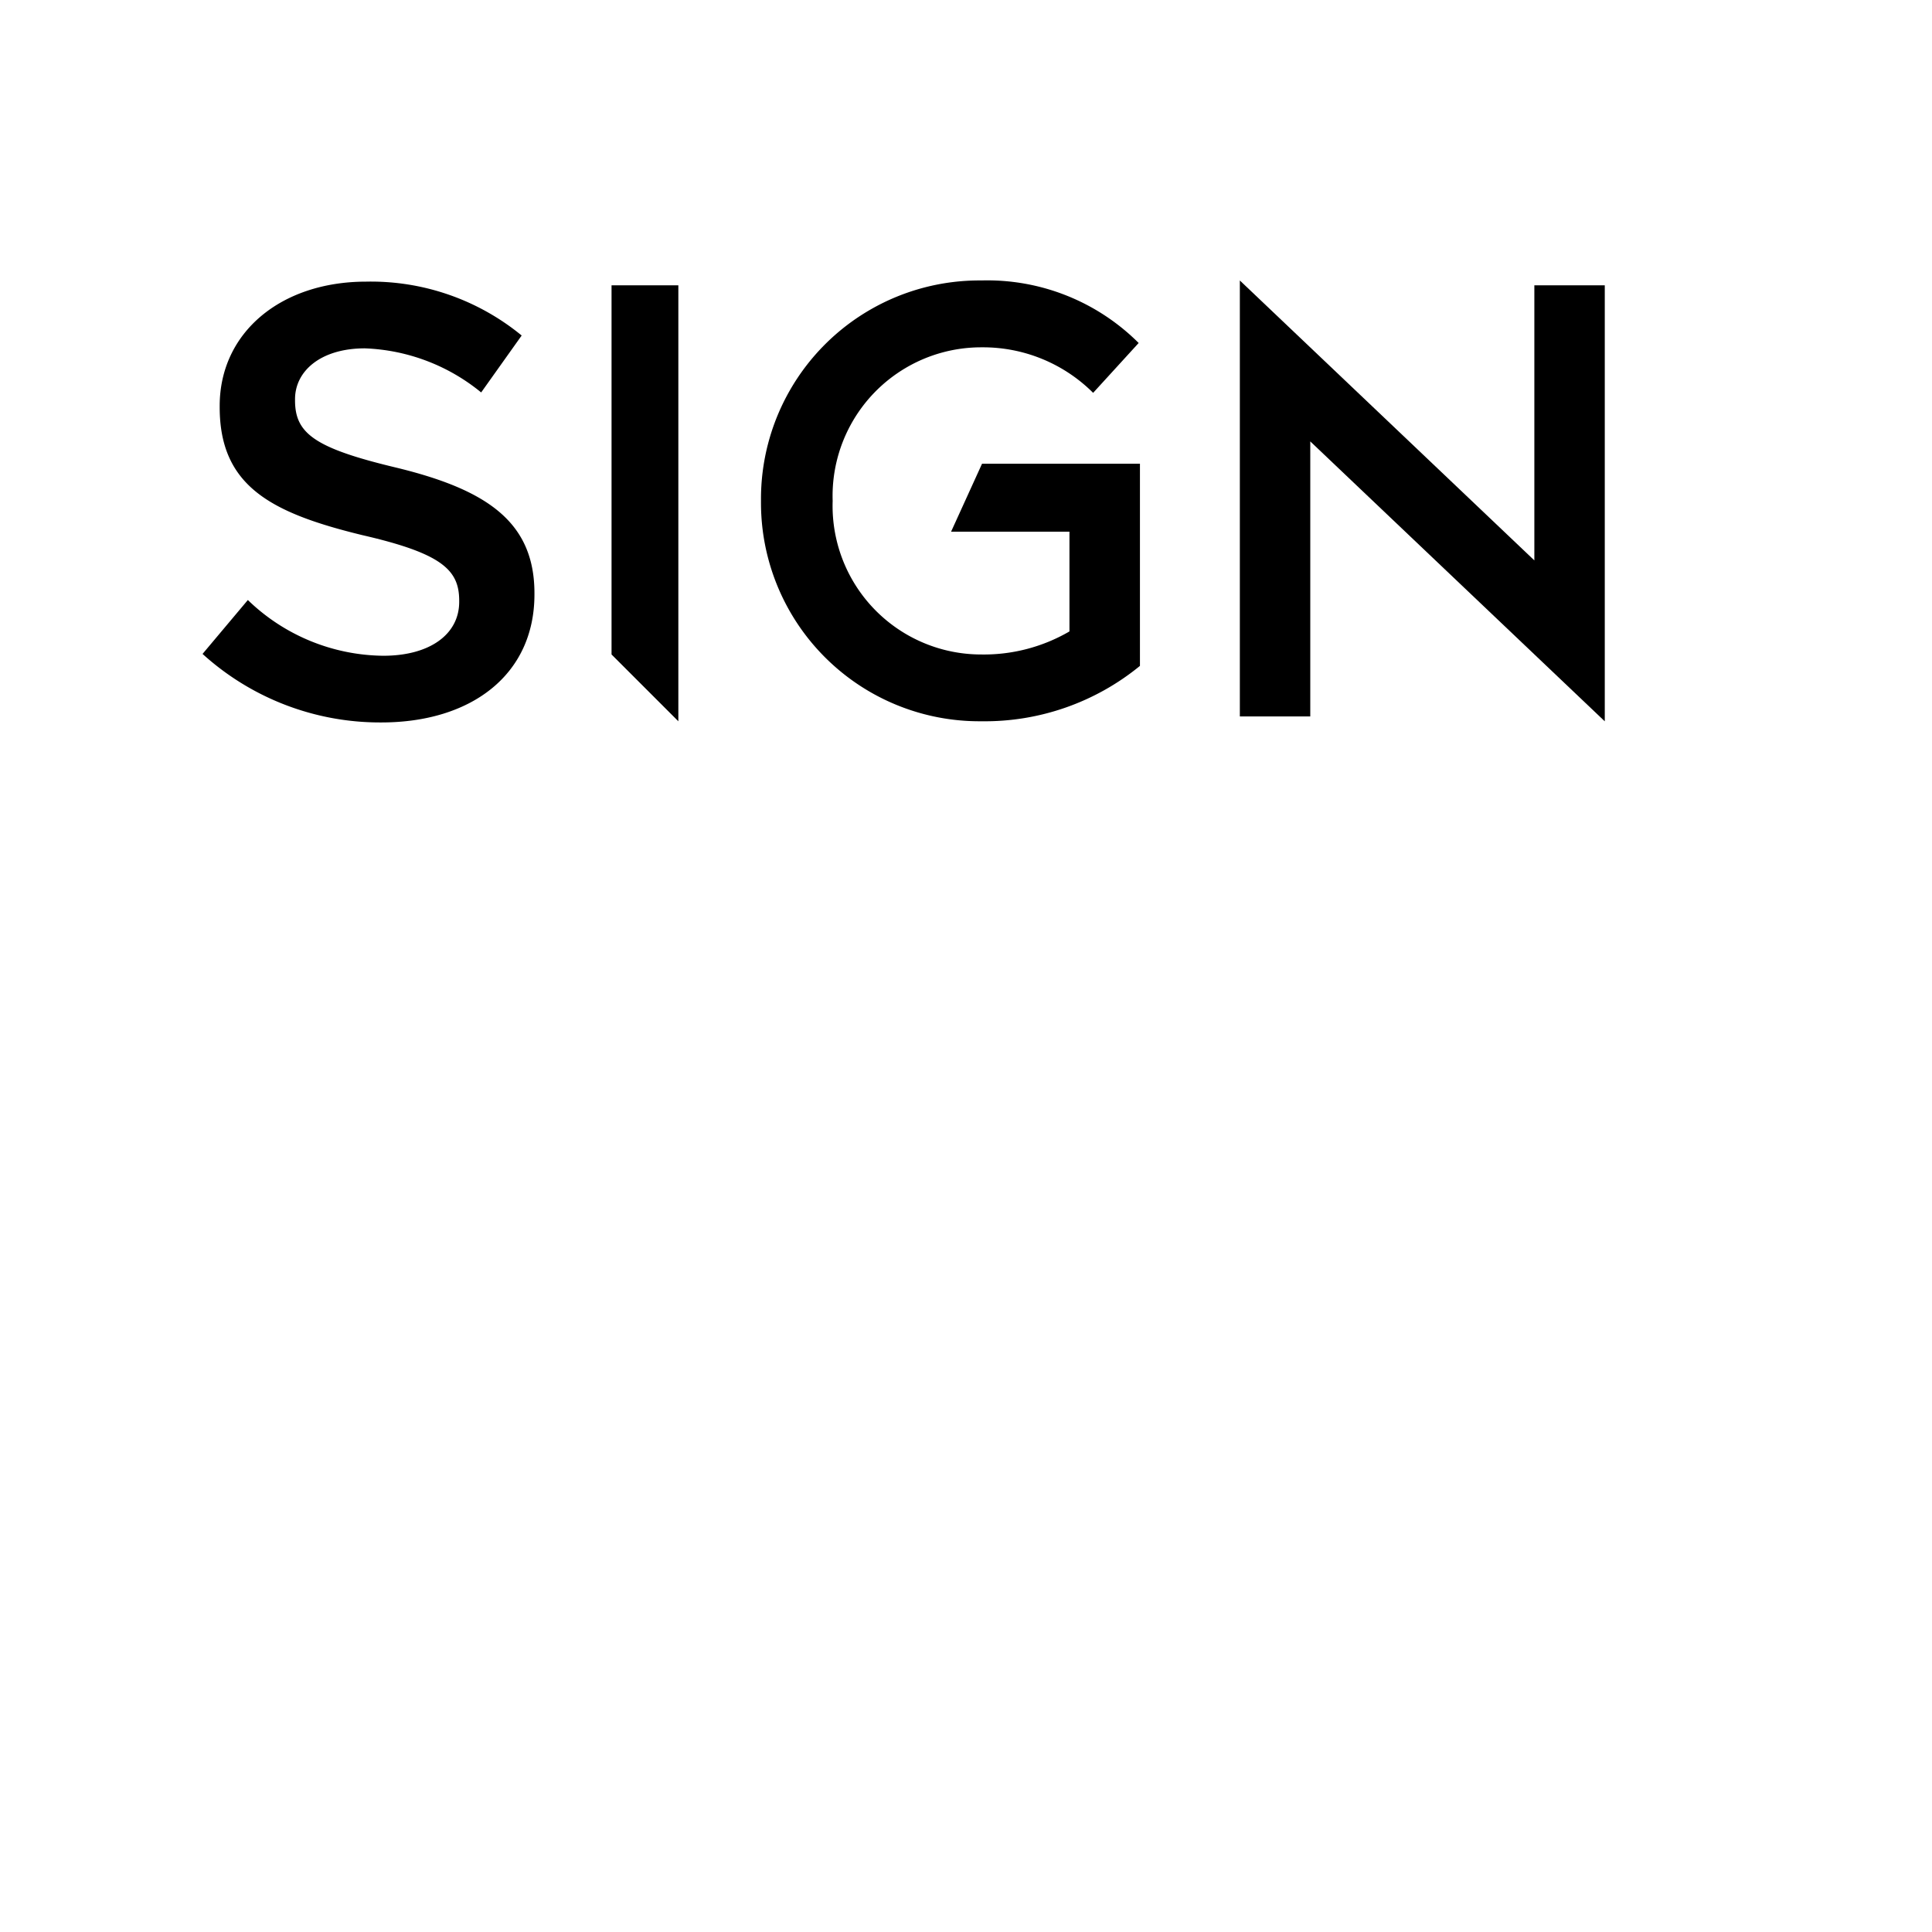
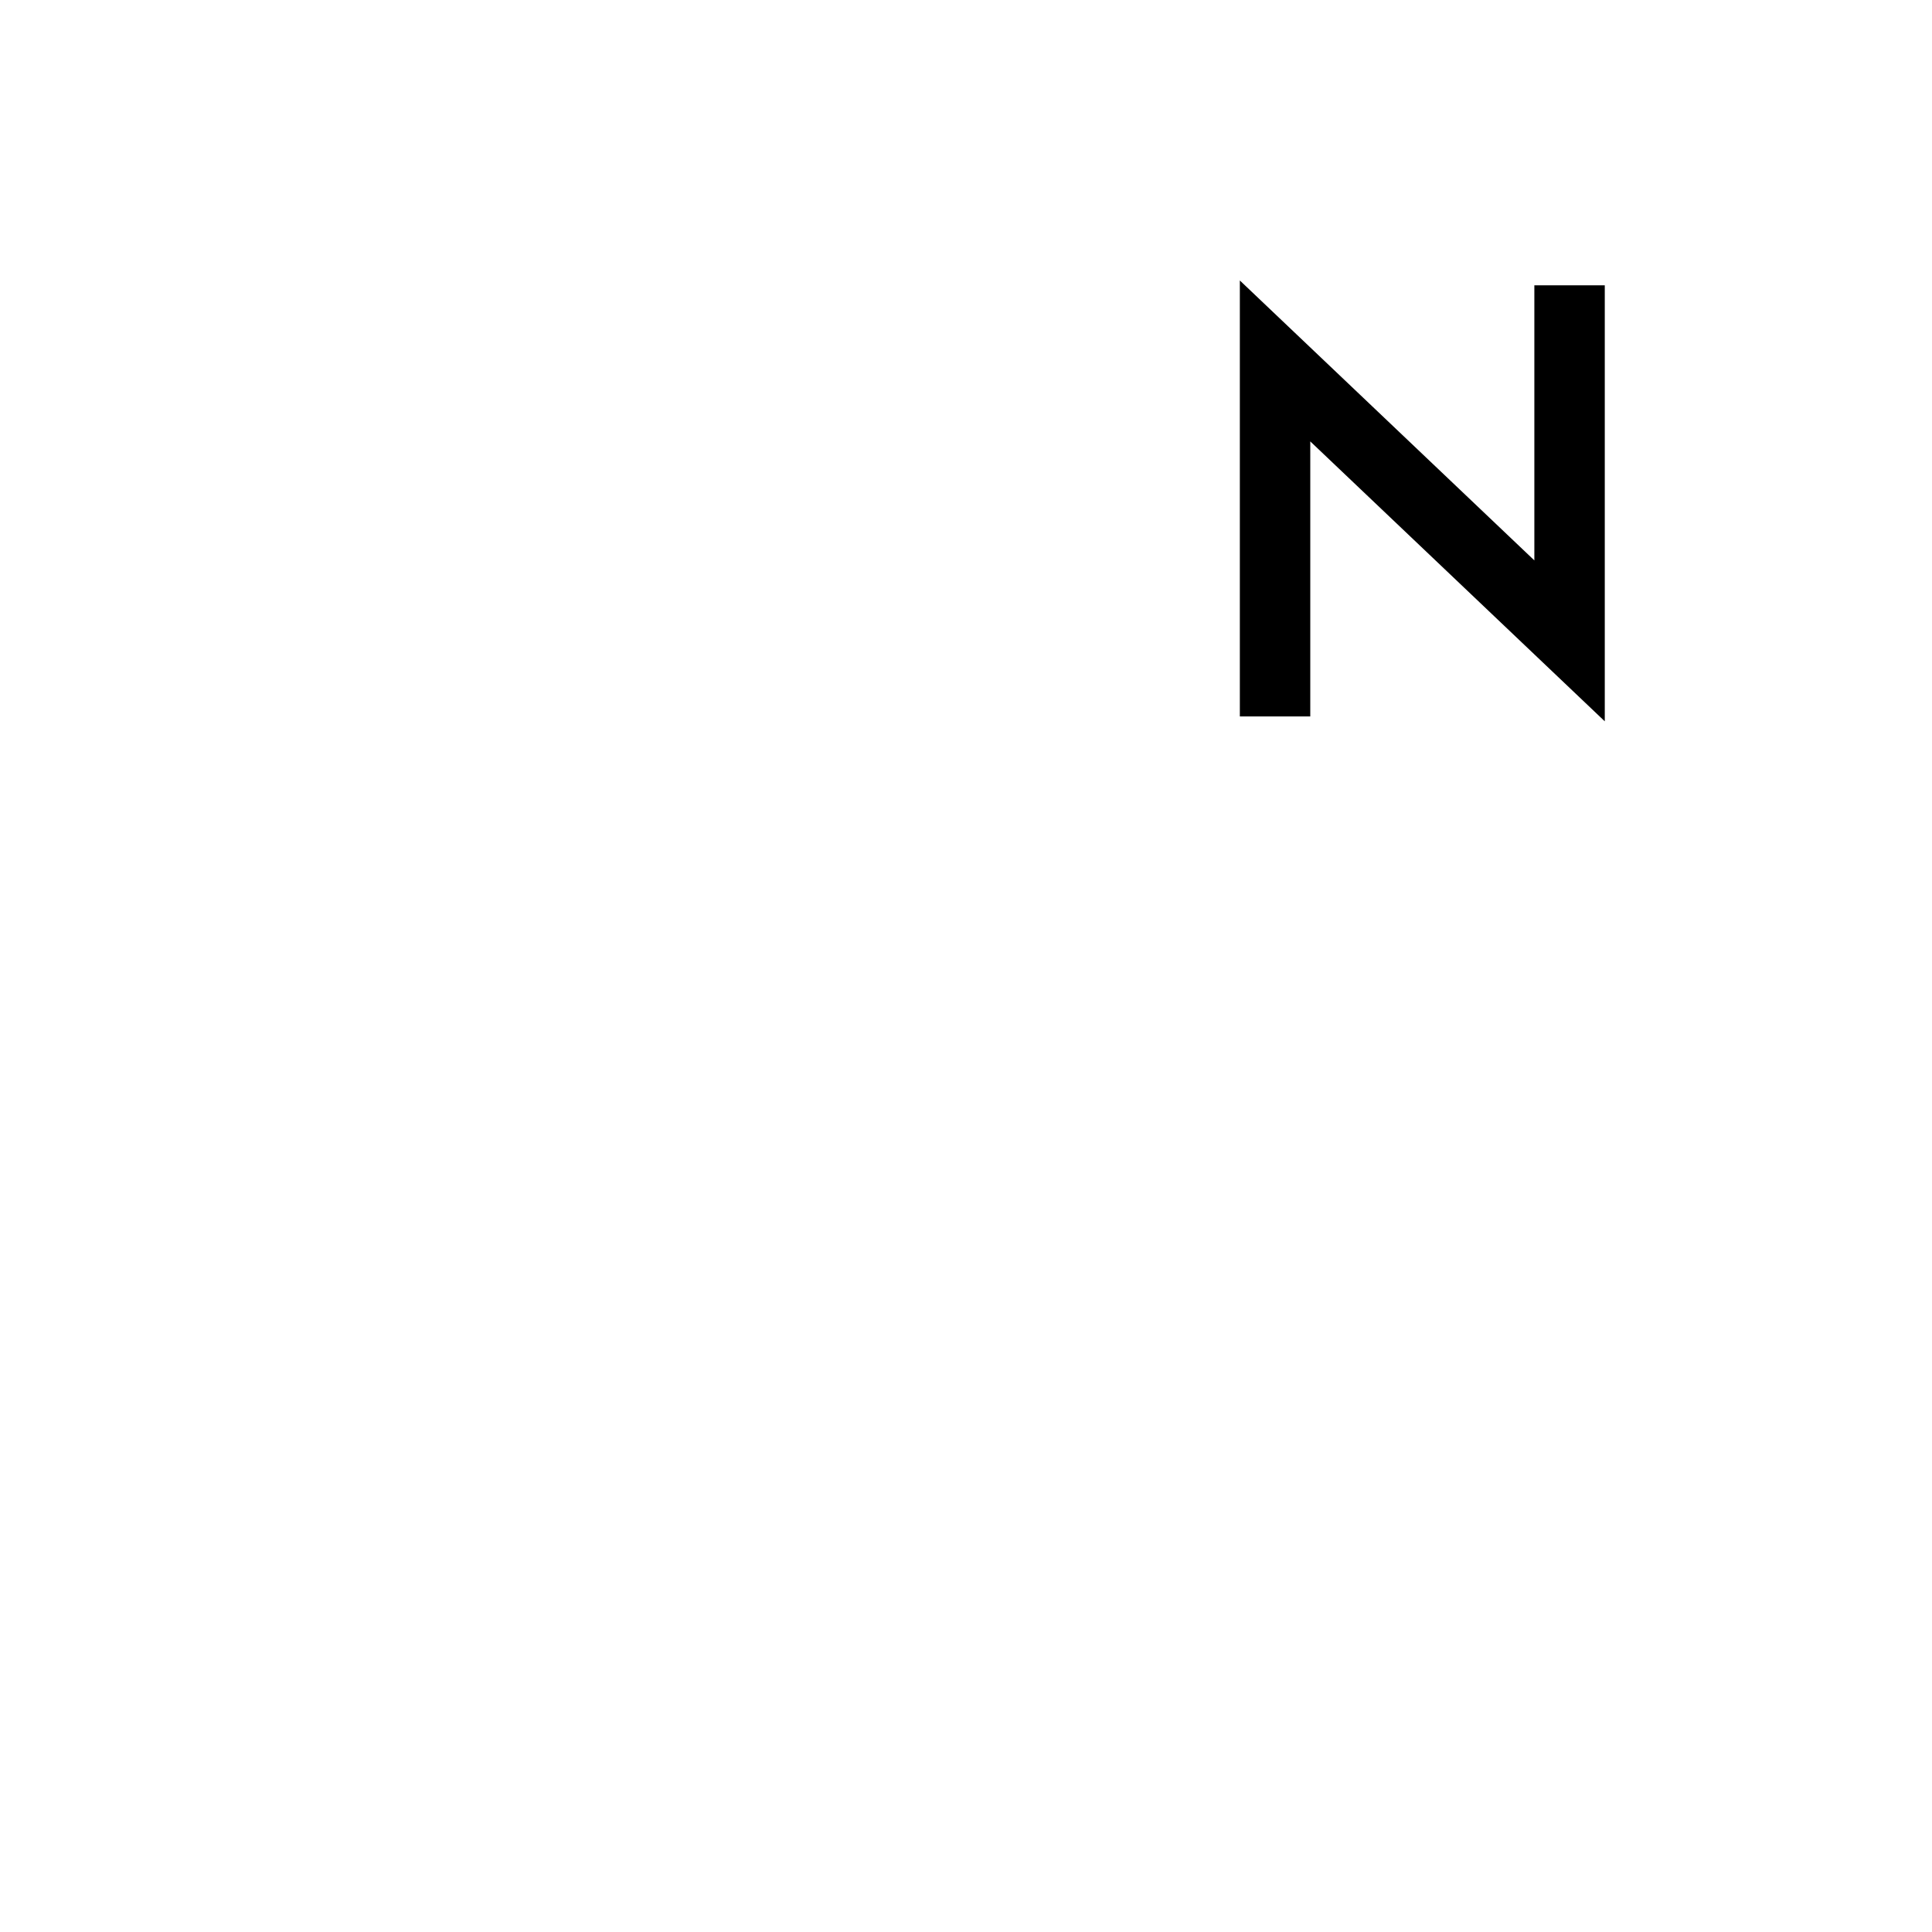
<svg xmlns="http://www.w3.org/2000/svg" width="62" height="62" viewBox="0 0 62 62">
  <defs>
    <clipPath id="clip-path">
-       <path id="Path_183" data-name="Path 183" d="M0-32.981H45V-47.167H0Z" transform="translate(0 47.167)" />
-     </clipPath>
+       </clipPath>
  </defs>
  <g id="Group_733" data-name="Group 733" transform="translate(-11463 -4014)">
-     <rect id="Rectangle_130" data-name="Rectangle 130" width="62" height="62" transform="translate(11463 4014)" fill="#ffffff" />
    <g id="Group_428" data-name="Group 428" transform="translate(323.5 568.782)">
      <g id="Group_238" data-name="Group 238" transform="translate(11146 3454.218)" clip-path="url(#clip-path)">
        <g id="Group_237" data-name="Group 237" transform="translate(0 0.038)">
          <path id="Path_182" data-name="Path 182" d="M0-27.776l1.454-1.73A6.334,6.334,0,0,0,5.8-27.717c1.494,0,2.436-.688,2.436-1.729v-.04c0-.982-.55-1.513-3.1-2.1C2.2-32.3.55-33.16.55-35.695v-.039c0-2.358,1.965-3.989,4.7-3.989a7.624,7.624,0,0,1,4.991,1.729l-1.3,1.827a6.245,6.245,0,0,0-3.733-1.415c-1.414,0-2.24.727-2.24,1.631v.039c0,1.062.629,1.533,3.262,2.161,2.908.708,4.421,1.749,4.421,4.028v.039c0,2.574-2.024,4.107-4.913,4.107A8.474,8.474,0,0,1,0-27.776" transform="translate(0 39.723)" />
        </g>
      </g>
      <g id="Group_239" data-name="Group 239" transform="translate(11159.125 3454.374)">
-         <path id="Path_184" data-name="Path 184" d="M0,0V11.847l2.144,2.144V0Z" />
-       </g>
+         </g>
      <g id="Group_241" data-name="Group 241" transform="translate(11146 3454.218)" clip-path="url(#clip-path)">
        <g id="Group_240" data-name="Group 240" transform="translate(17.921 0)">
          <path id="Path_185" data-name="Path 185" d="M0-16.445a7.011,7.011,0,0,1,7.074-7.073,6.872,6.872,0,0,1,5.046,2.007l-1.461,1.6a5,5,0,0,0-3.585-1.461A4.769,4.769,0,0,0,2.3-16.445a4.769,4.769,0,0,0,4.774,4.93,5.457,5.457,0,0,0,2.825-.74v-3.2H6.1l.994-2.182h5.067v6.488A7.858,7.858,0,0,1,7.074-9.372,7.011,7.011,0,0,1,0-16.445" transform="translate(0 23.518)" />
        </g>
      </g>
      <g id="Group_242" data-name="Group 242" transform="translate(11179.288 3454.219)">
        <path id="Path_187" data-name="Path 187" d="M0,0V13.991H2.26V5.164l9.451,8.983V.155H9.451V8.983Z" />
      </g>
    </g>
  </g>
</svg>